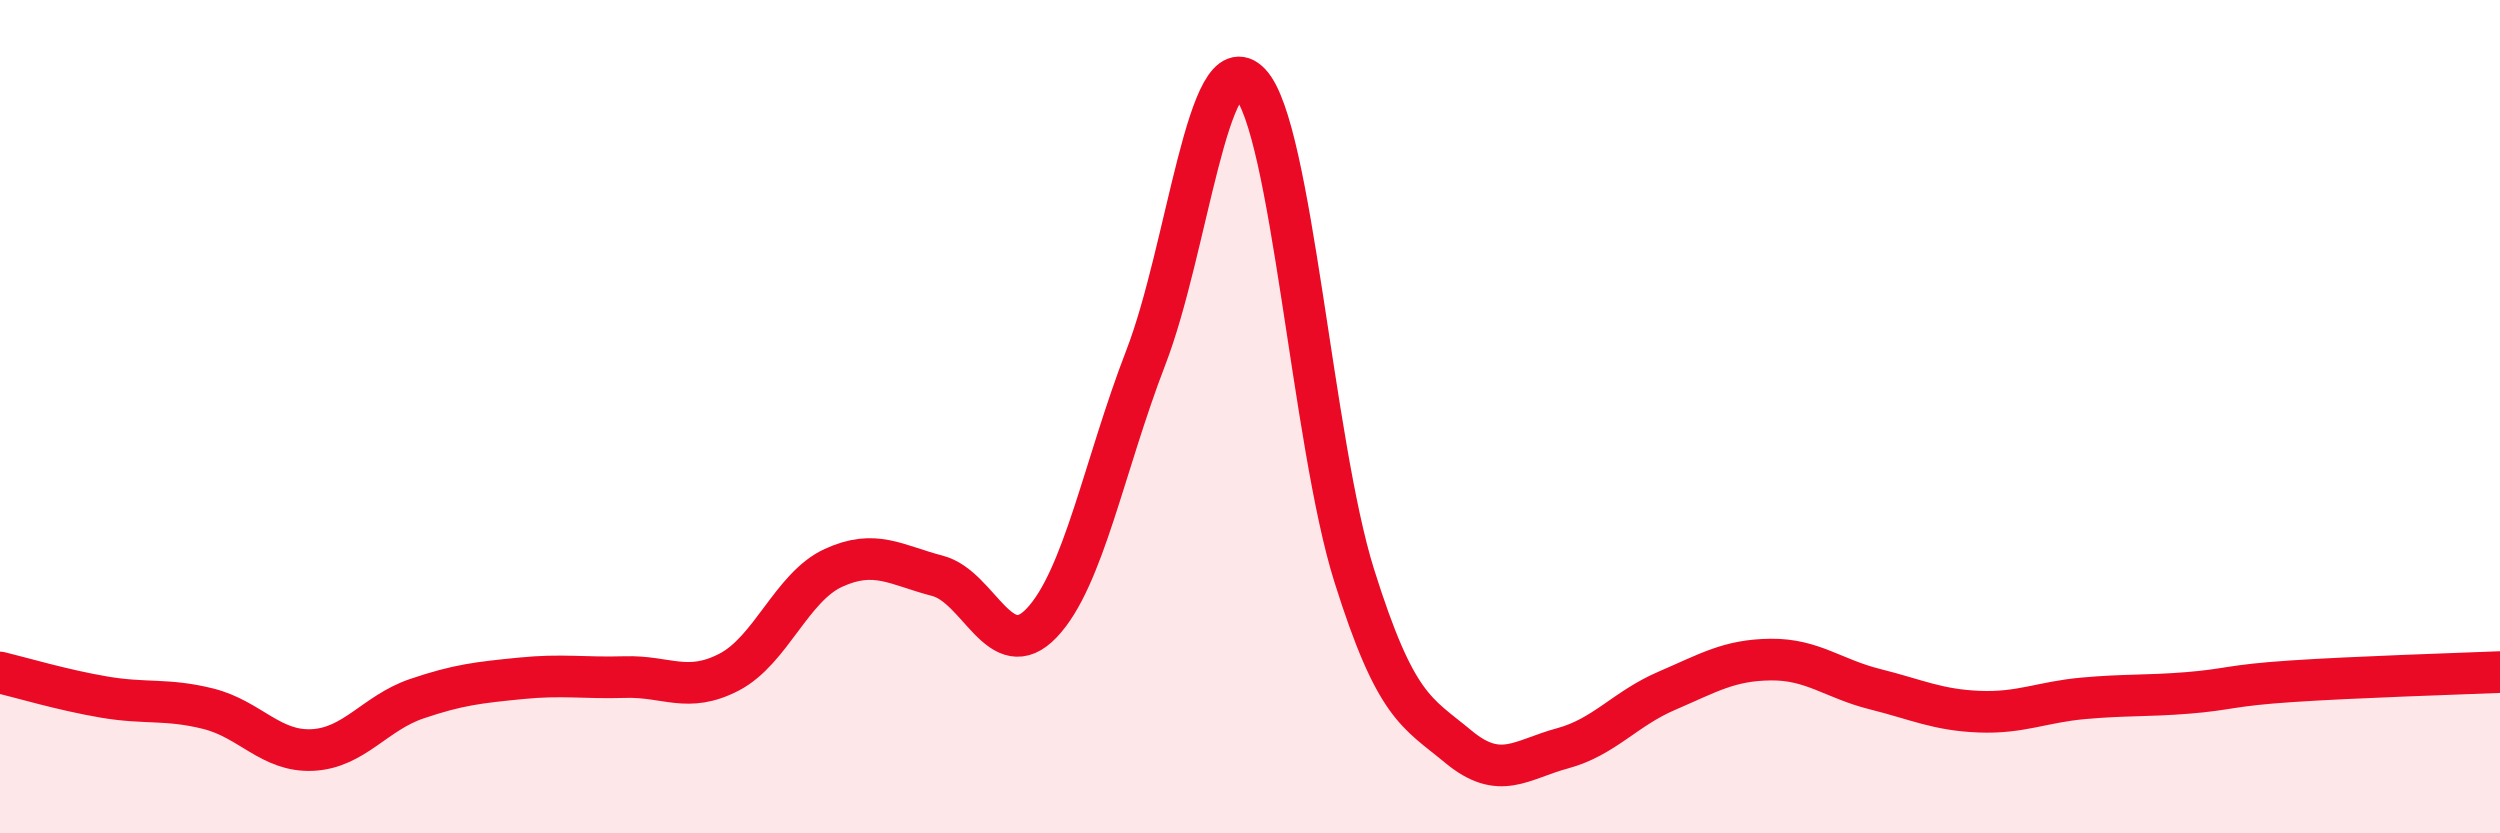
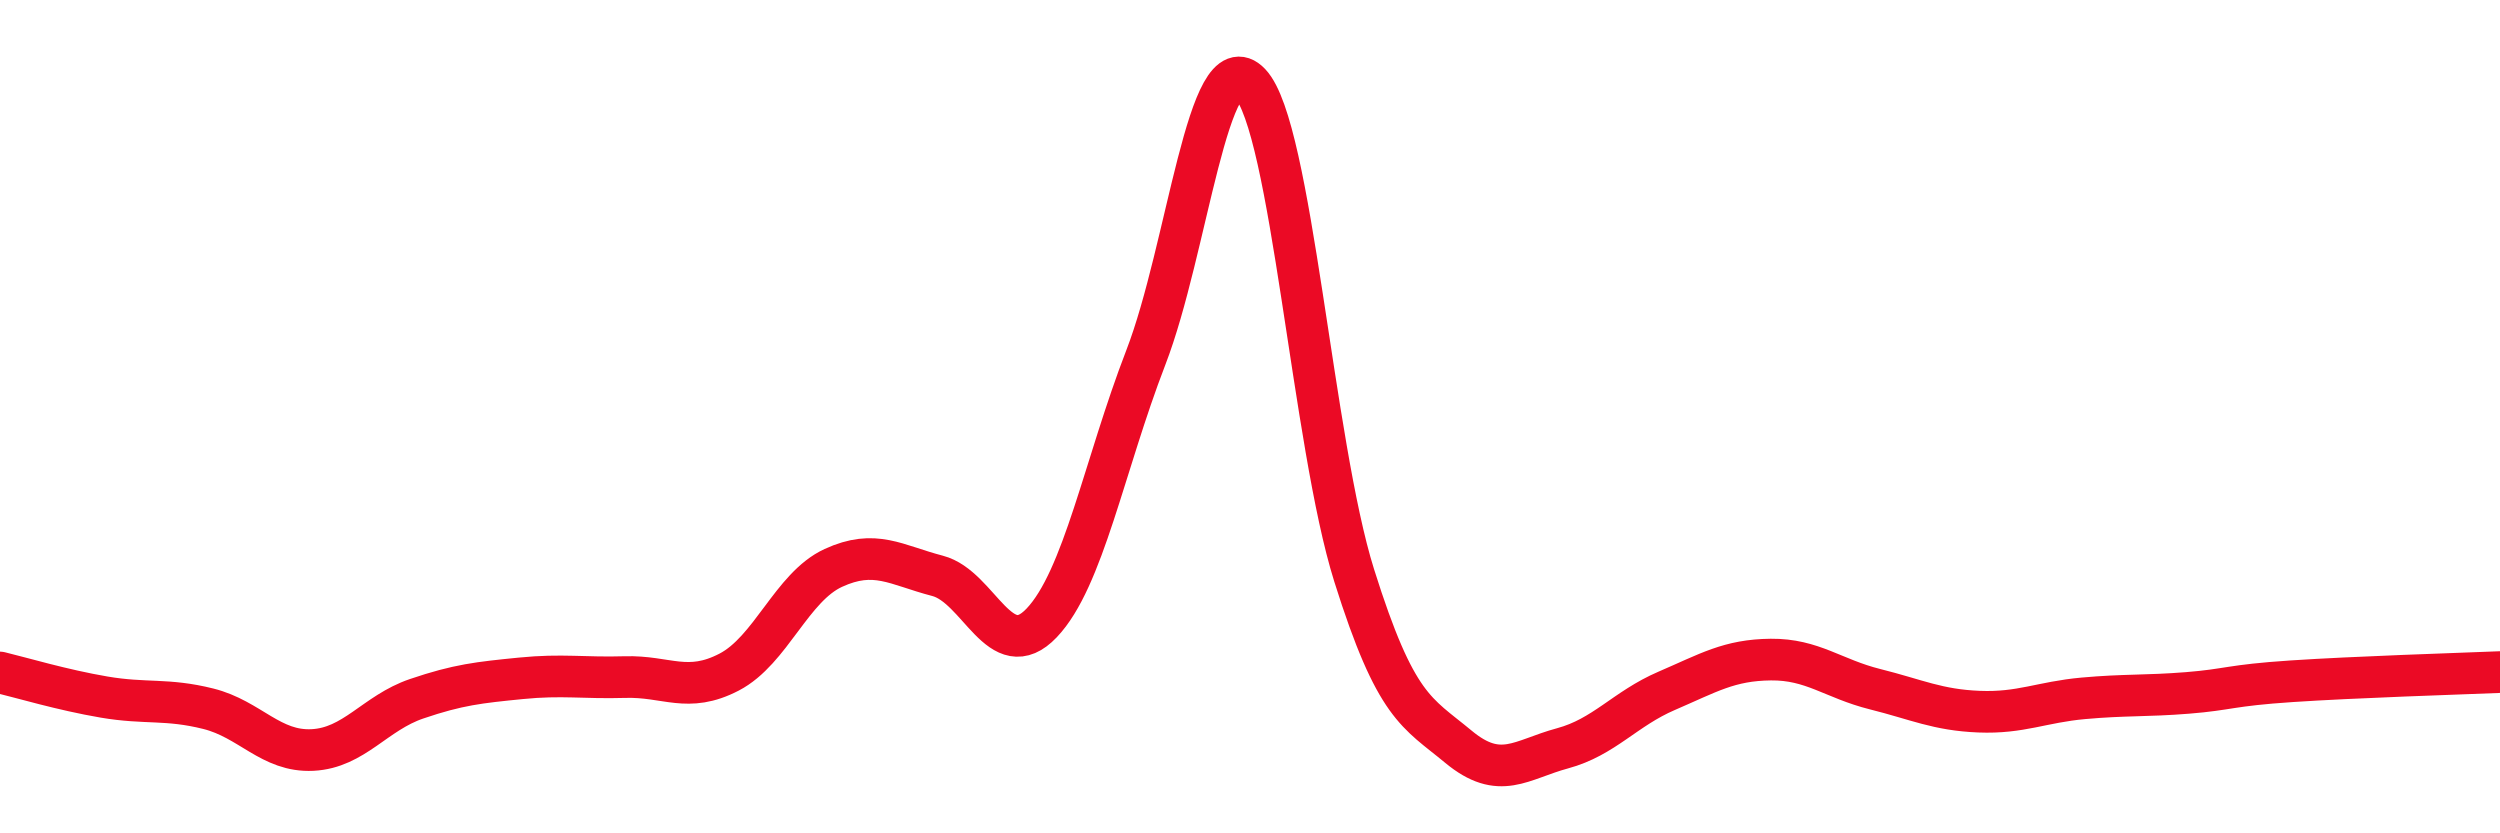
<svg xmlns="http://www.w3.org/2000/svg" width="60" height="20" viewBox="0 0 60 20">
-   <path d="M 0,16.14 C 0.5,16.26 1.5,16.56 2.5,16.73 C 3.5,16.9 4,16.76 5,17.01 C 6,17.26 6.5,18.05 7.5,18 C 8.5,17.95 9,17.11 10,16.77 C 11,16.43 11.5,16.38 12.5,16.28 C 13.5,16.18 14,16.28 15,16.25 C 16,16.22 16.5,16.65 17.5,16.13 C 18.5,15.61 19,14.09 20,13.63 C 21,13.17 21.5,13.56 22.5,13.82 C 23.5,14.08 24,16 25,14.95 C 26,13.9 26.5,11.17 27.5,8.58 C 28.5,5.99 29,0.95 30,2 C 31,3.05 31.5,10.63 32.5,13.81 C 33.5,16.99 34,17.09 35,17.92 C 36,18.75 36.5,18.23 37.5,17.96 C 38.5,17.69 39,17.01 40,16.58 C 41,16.15 41.5,15.84 42.5,15.83 C 43.5,15.82 44,16.29 45,16.54 C 46,16.79 46.5,17.04 47.5,17.08 C 48.5,17.12 49,16.85 50,16.76 C 51,16.67 51.5,16.71 52.5,16.63 C 53.5,16.55 53.5,16.45 55,16.35 C 56.5,16.25 59,16.17 60,16.13L60 20L0 20Z" fill="#EB0A25" opacity="0.1" stroke-linecap="round" stroke-linejoin="round" />
  <path d="M 0,16.14 C 0.5,16.26 1.5,16.56 2.5,16.73 C 3.5,16.9 4,16.76 5,17.01 C 6,17.26 6.5,18.05 7.5,18 C 8.5,17.95 9,17.11 10,16.77 C 11,16.43 11.5,16.38 12.5,16.28 C 13.5,16.18 14,16.28 15,16.25 C 16,16.22 16.5,16.65 17.5,16.13 C 18.5,15.61 19,14.09 20,13.63 C 21,13.17 21.5,13.56 22.5,13.82 C 23.5,14.08 24,16 25,14.95 C 26,13.9 26.5,11.17 27.5,8.58 C 28.5,5.99 29,0.95 30,2 C 31,3.05 31.5,10.63 32.5,13.81 C 33.5,16.99 34,17.09 35,17.92 C 36,18.75 36.5,18.23 37.5,17.96 C 38.5,17.69 39,17.01 40,16.58 C 41,16.15 41.5,15.84 42.5,15.83 C 43.5,15.82 44,16.29 45,16.54 C 46,16.79 46.5,17.04 47.5,17.08 C 48.5,17.12 49,16.85 50,16.76 C 51,16.67 51.5,16.71 52.5,16.63 C 53.5,16.55 53.5,16.45 55,16.35 C 56.5,16.25 59,16.17 60,16.13" stroke="#EB0A25" stroke-width="1" fill="none" stroke-linecap="round" stroke-linejoin="round" />
</svg>